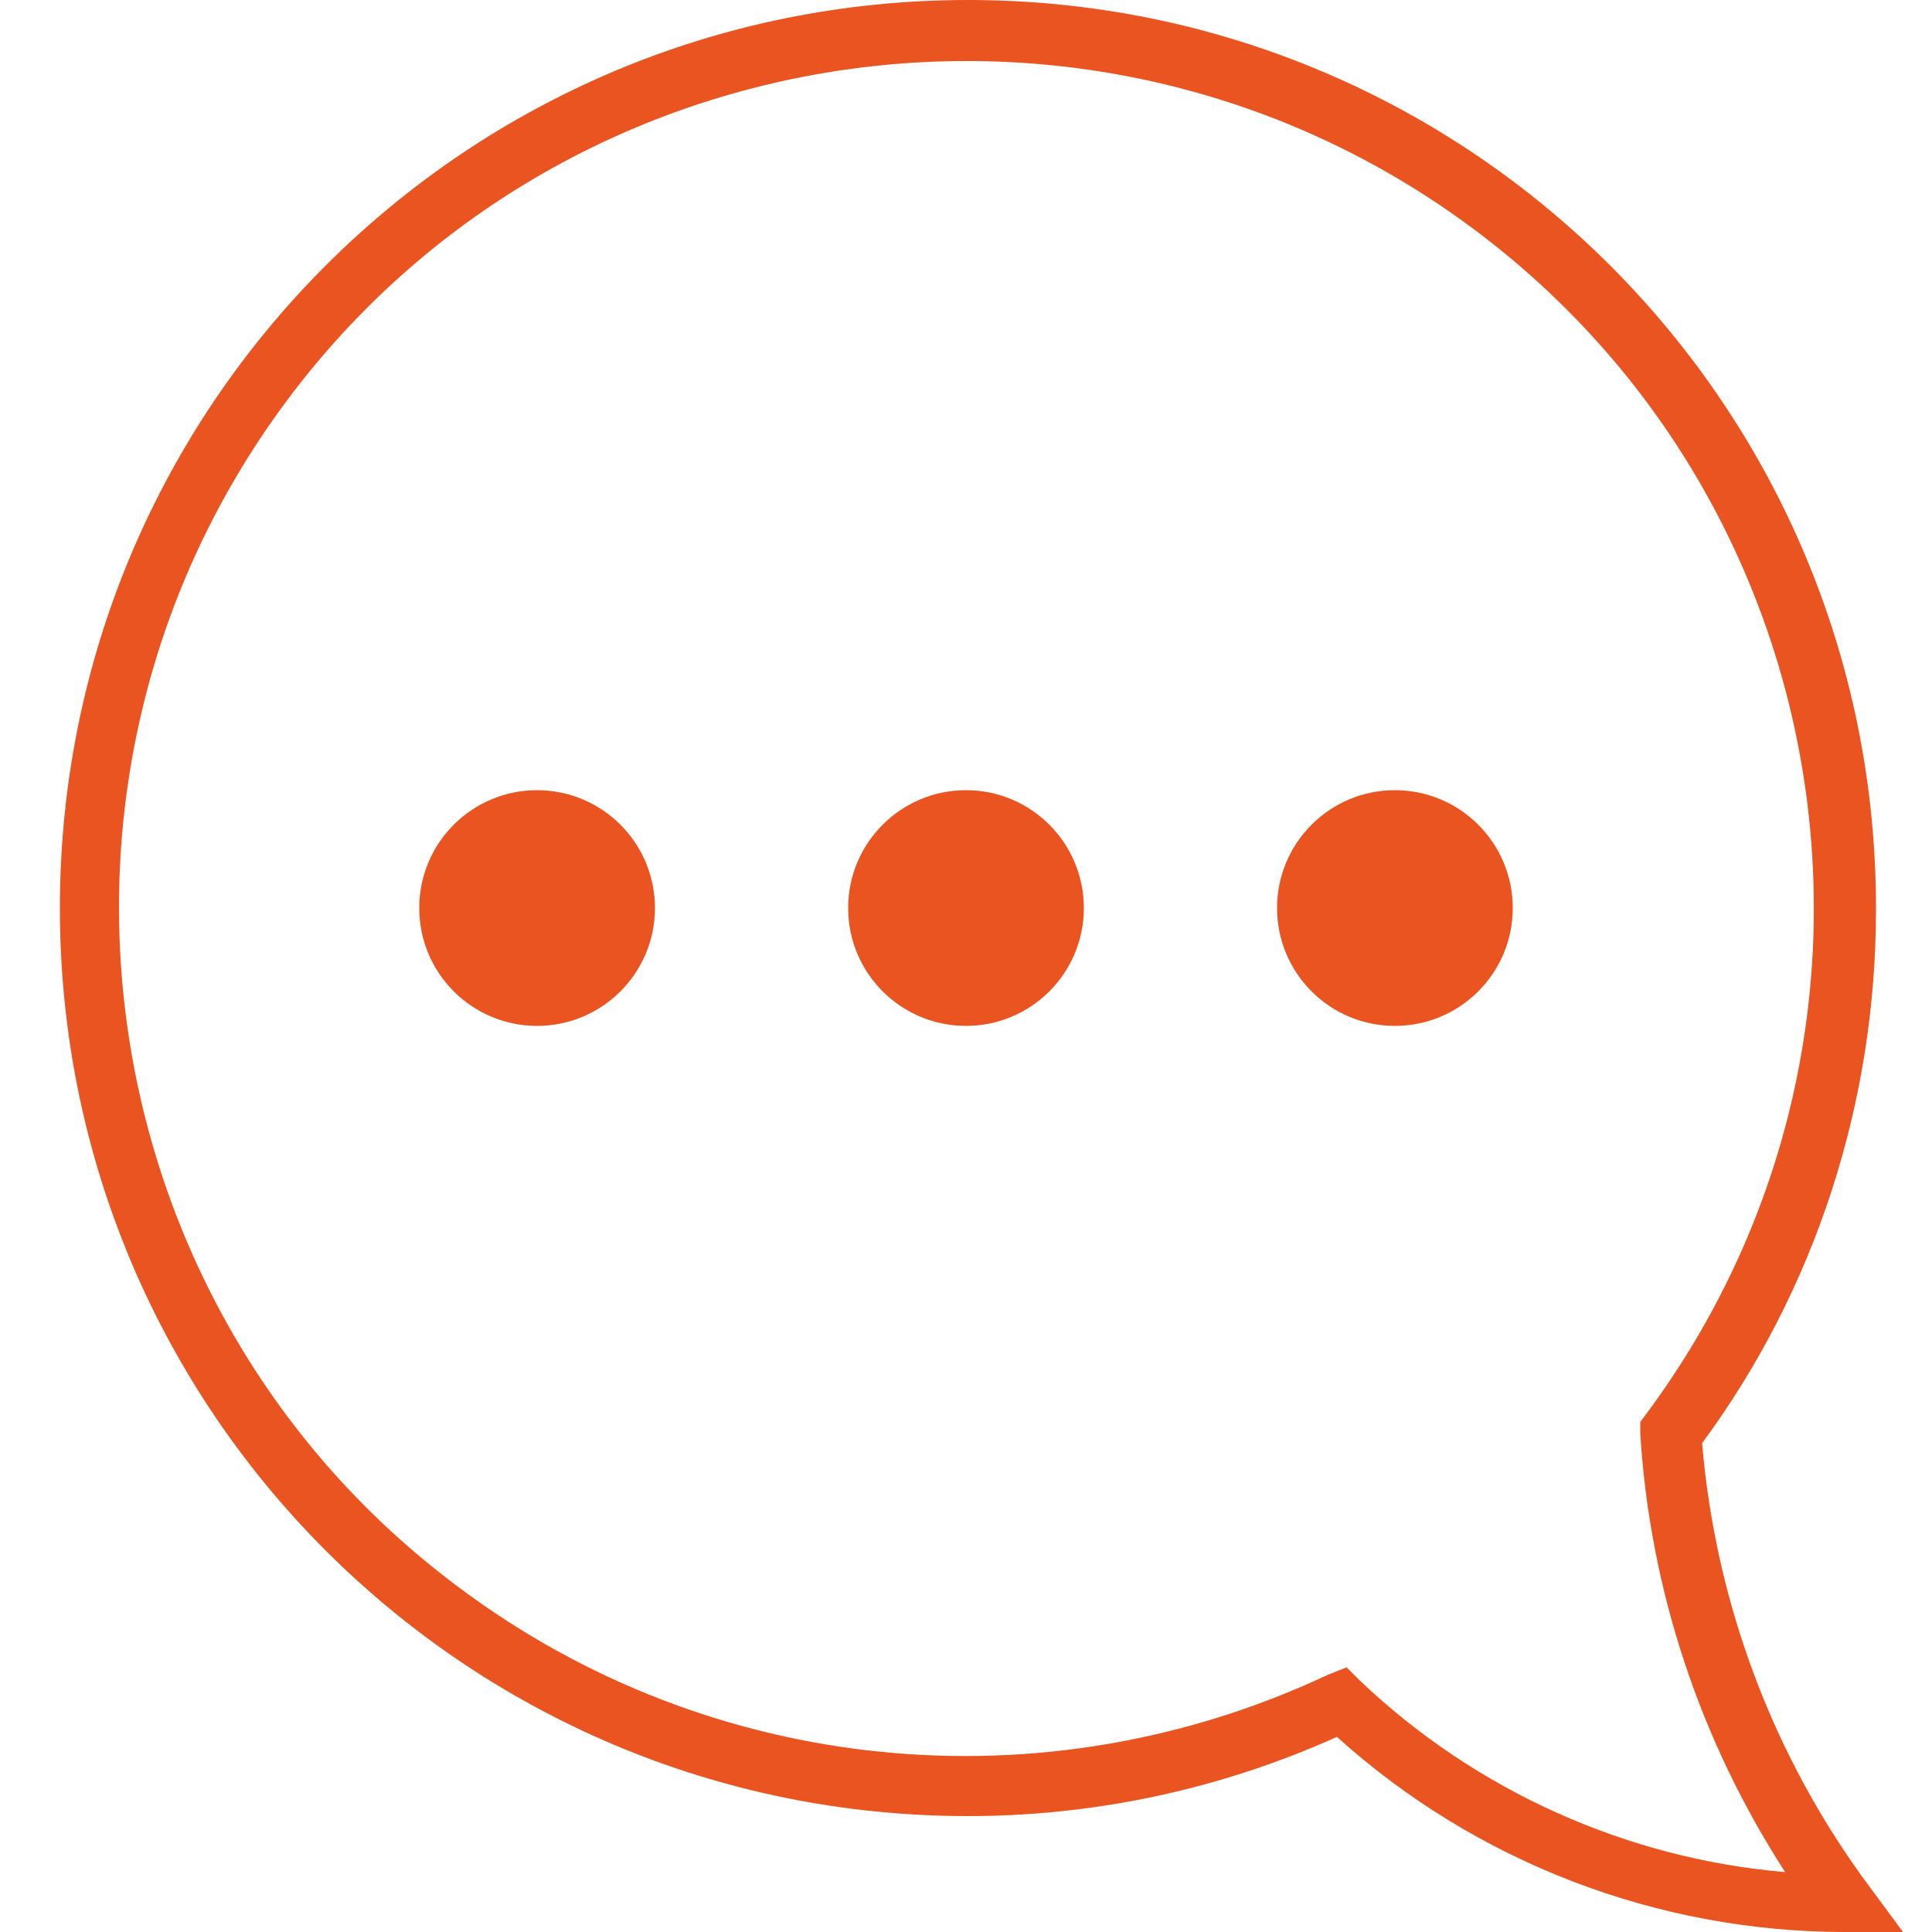
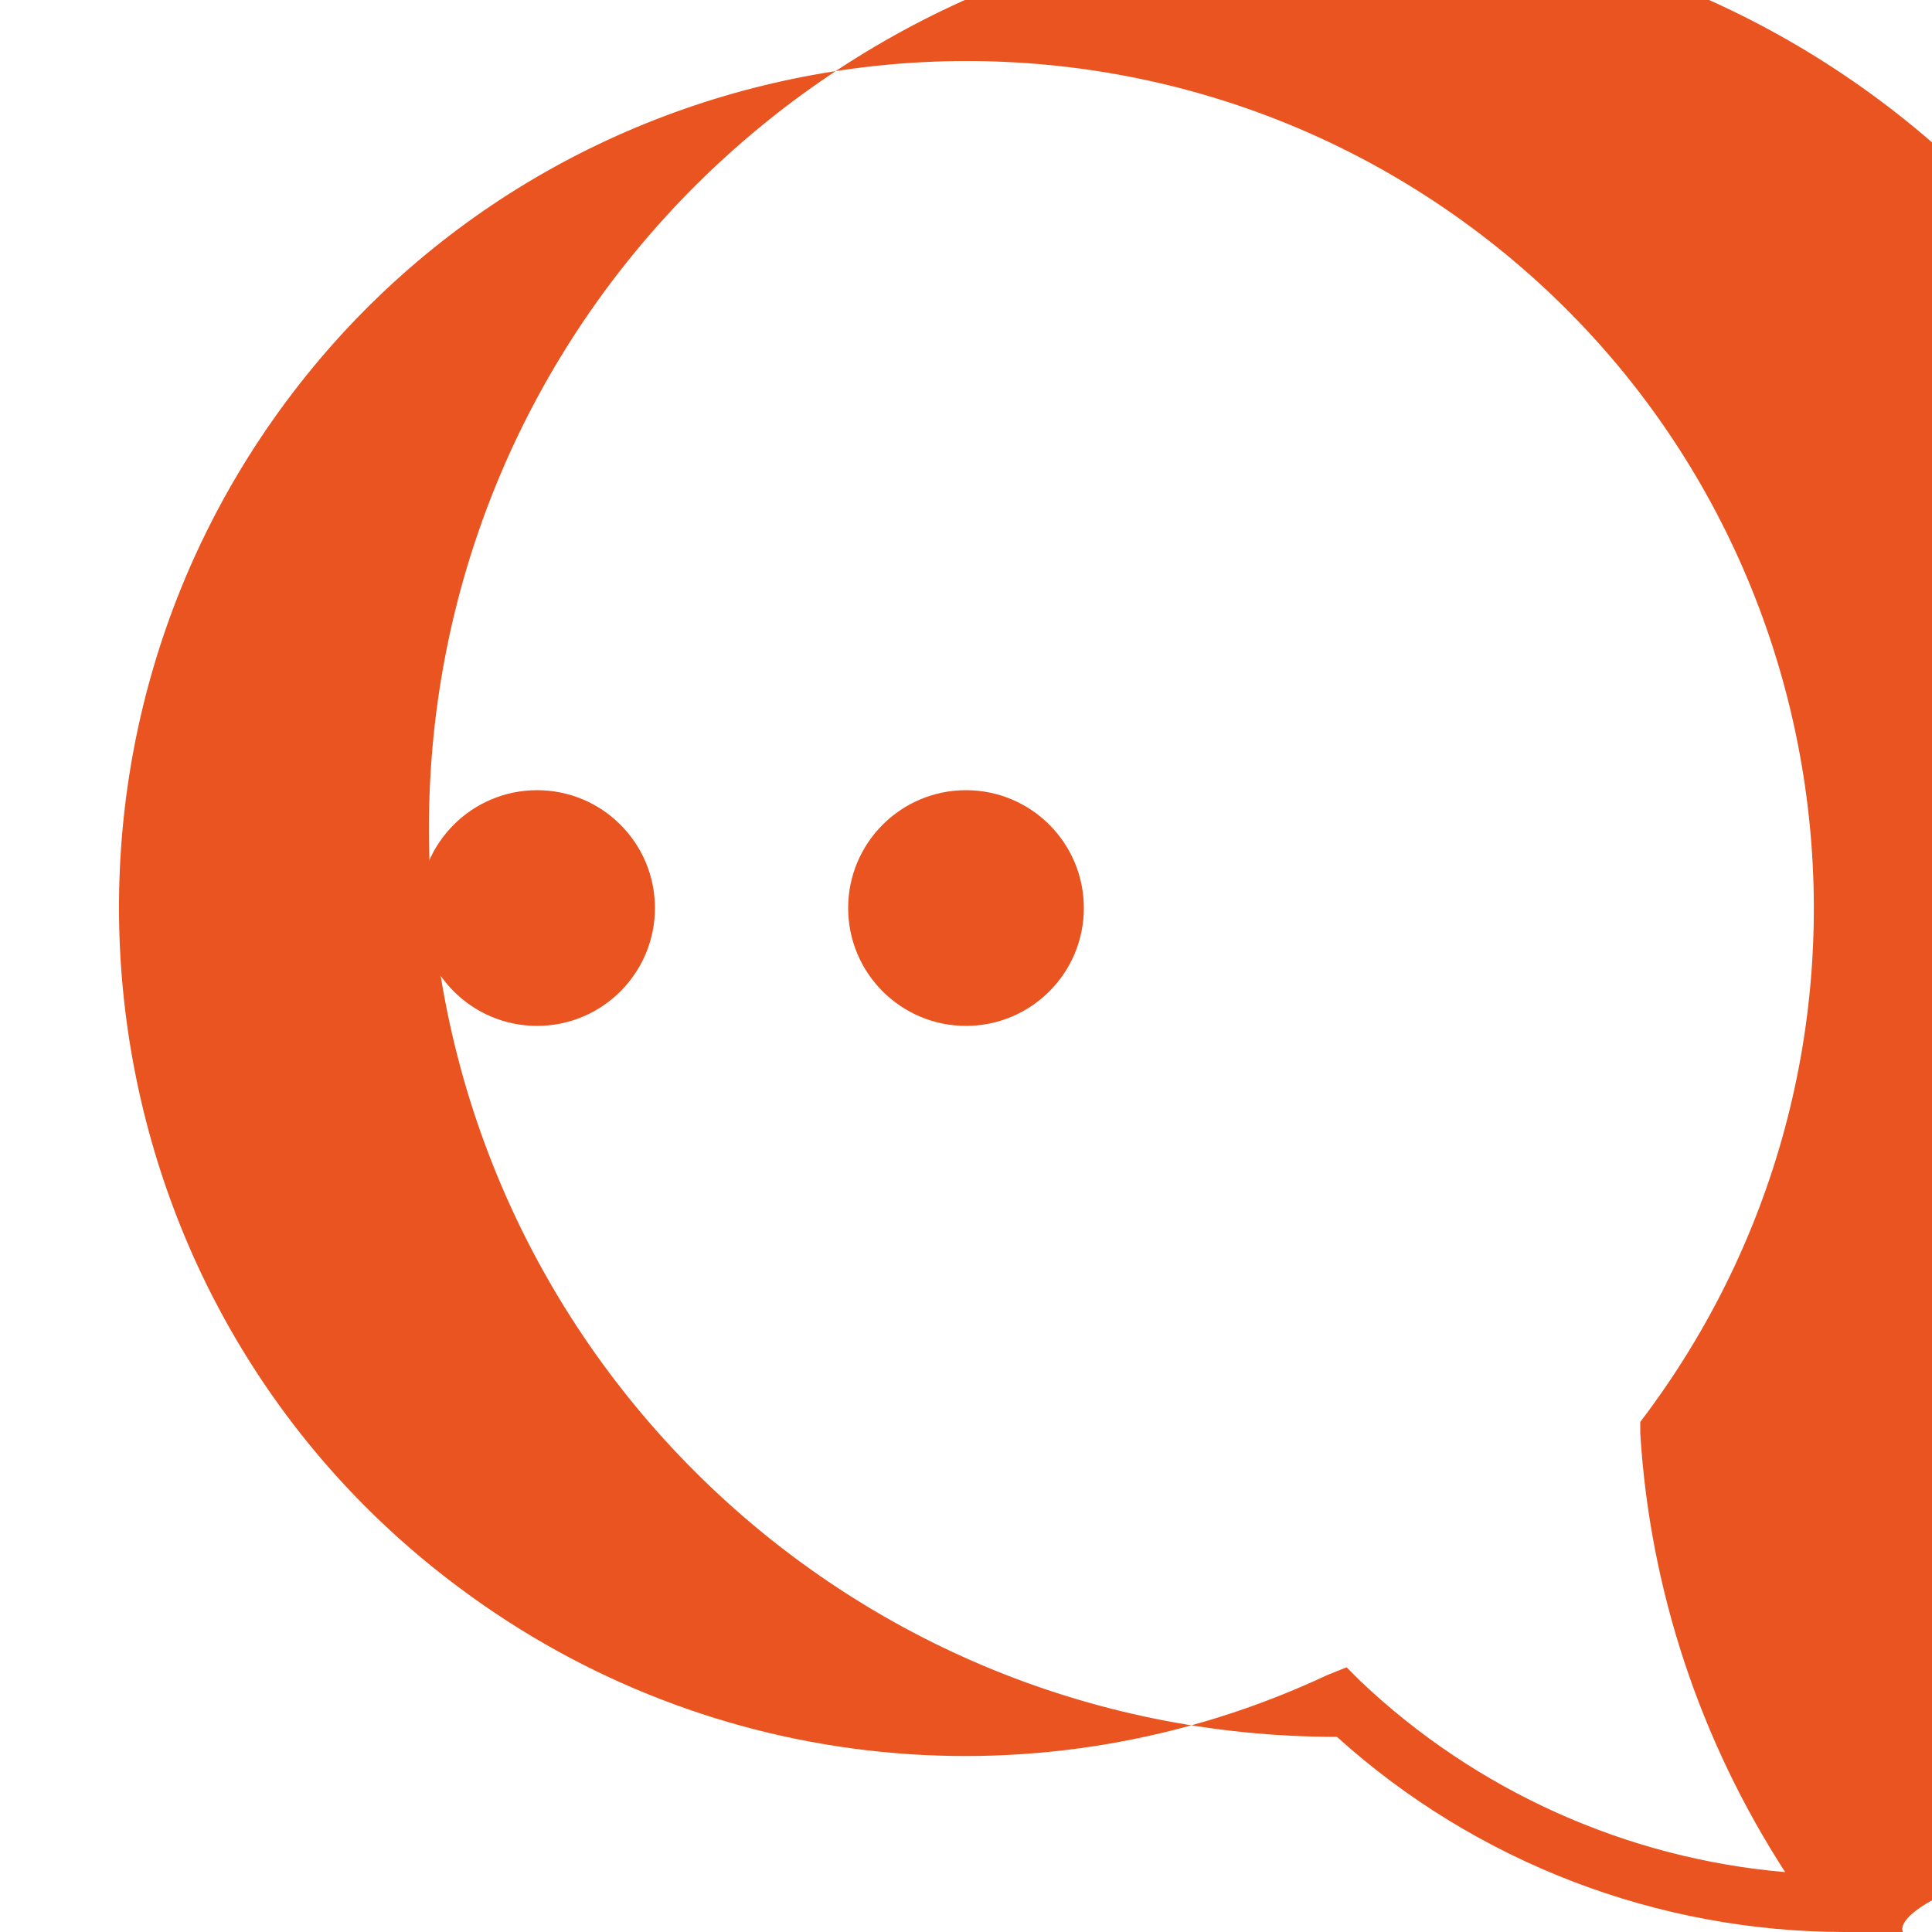
<svg xmlns="http://www.w3.org/2000/svg" version="1.1" id="artwork" x="0px" y="0px" viewBox="0 0 100 100" style="enable-background:new 0 0 100 100;" xml:space="preserve">
  <style type="text/css">
	.st0{fill:#E95420;}
</style>
-   <path class="st0" d="M98.5,100h-3c-9.7,0-19.1-3.6-26.3-10.1c-6,2.7-12.5,4.1-19.1,4.1c-26,0-47-21-47-47s21-47,47-47s47,21,47,47  v0.1c0,9.9-3.1,19.6-9,27.6c0.7,8.3,3.7,16.3,8.7,23C96.8,97.7,98.5,100,98.5,100z M69.7,86.3l0.7,0.7c6,5.7,13.8,9.2,22,9.9  c-4.4-6.8-7-14.6-7.5-22.7v-0.6l0.3-0.4c14.5-19.5,10.4-47-9-61.4s-47-10.4-61.4,9s-10.4,47,9,61.4c13,9.7,30.2,11.4,44.9,4.5  C68.7,86.7,69.7,86.3,69.7,86.3z" />
+   <path class="st0" d="M98.5,100h-3c-9.7,0-19.1-3.6-26.3-10.1c-26,0-47-21-47-47s21-47,47-47s47,21,47,47  v0.1c0,9.9-3.1,19.6-9,27.6c0.7,8.3,3.7,16.3,8.7,23C96.8,97.7,98.5,100,98.5,100z M69.7,86.3l0.7,0.7c6,5.7,13.8,9.2,22,9.9  c-4.4-6.8-7-14.6-7.5-22.7v-0.6l0.3-0.4c14.5-19.5,10.4-47-9-61.4s-47-10.4-61.4,9s-10.4,47,9,61.4c13,9.7,30.2,11.4,44.9,4.5  C68.7,86.7,69.7,86.3,69.7,86.3z" />
  <circle class="st0" cx="50" cy="47" r="6.1" />
  <circle class="st0" cx="27.8" cy="47" r="6.1" />
-   <circle class="st0" cx="72.2" cy="47" r="6.1" />
</svg>